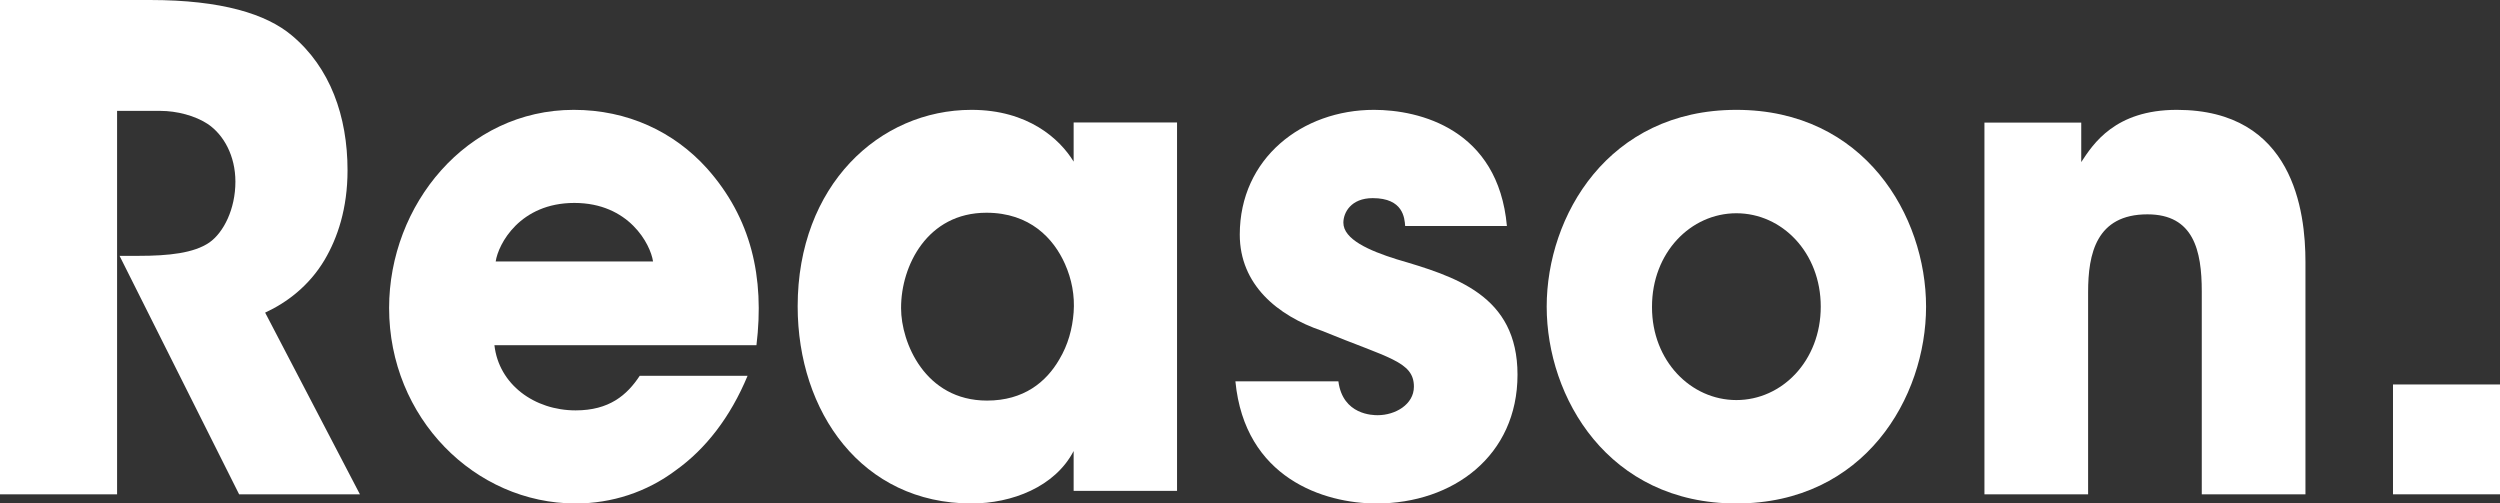
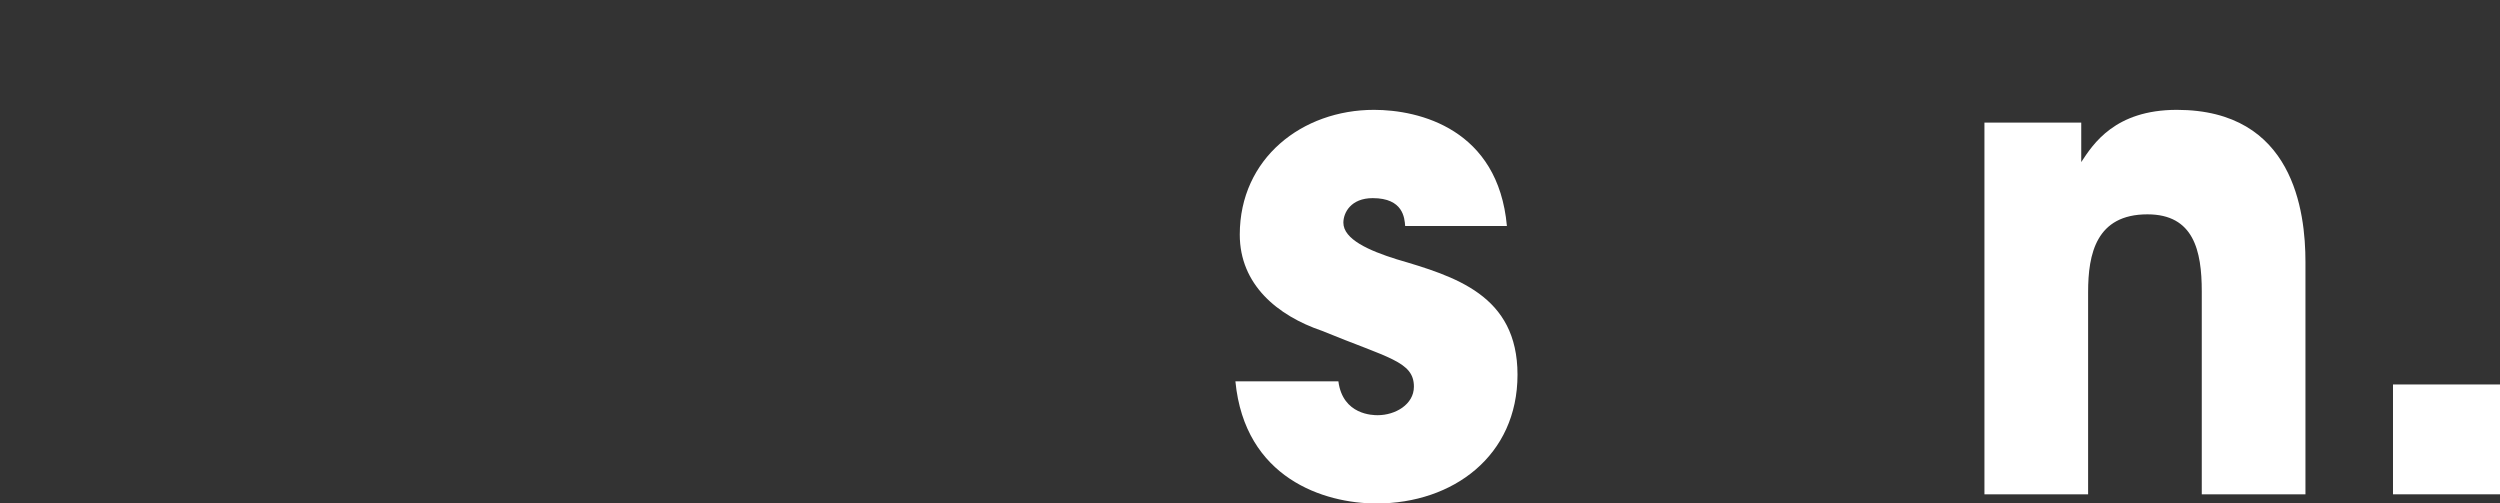
<svg xmlns="http://www.w3.org/2000/svg" width="288px" height="58px" viewBox="0 0 288 58" version="1.1">
  <rect x="0" y="0" width="288" height="58" fill="#333333" stroke="none" />
  <g id="Page-1" stroke="none" stroke-width="1" fill="none" fill-rule="evenodd">
    <g id="reason" fill="#FFFFFF" fill-rule="nonzero">
-       <path d="M0,56.945 L0,0 L17.27,0 C25.549,0 30.687,1.616 33.613,4.079 C38.038,7.772 40.036,13.39 40.036,19.623 C40.036,24.009 38.894,27.395 37.395,29.935 C35.611,32.936 33.042,34.86 30.544,36.014 L41.463,56.945 L27.547,56.945 L13.773,29.473 L15.986,29.473 C19.411,29.473 22.337,29.165 24.121,27.934 C25.763,26.78 27.119,24.086 27.119,20.931 C27.119,17.93 25.763,15.545 23.979,14.313 C22.48,13.313 20.339,12.774 18.484,12.774 L13.488,12.774 L13.488,56.945 L0,56.945 Z" id="r" />
-       <path d="M87.143,39.77 L56.958,39.77 C57.469,44.289 61.562,47.276 66.313,47.276 C70.187,47.276 72.233,45.515 73.695,43.293 L86.12,43.293 C84.147,48.042 81.296,51.719 77.861,54.17 C74.499,56.698 70.479,58 66.313,58 C54.692,58 44.825,48.119 44.825,35.48 C44.825,23.608 53.742,12.655 66.094,12.655 C72.306,12.655 77.642,15.182 81.442,19.395 C86.559,25.14 88.093,31.957 87.143,39.77 Z M57.104,30.119 L75.23,30.119 C74.937,28.127 72.452,23.378 66.167,23.378 C59.881,23.378 57.396,28.127 57.104,30.119 Z" id="e" />
-       <path d="M135.595,14.107 L135.595,56.547 L123.683,56.547 L123.683,51.959 C121.53,56.088 116.578,58 111.913,58 C99.283,58 91.891,47.447 91.891,35.289 C91.891,21.372 101.292,12.655 111.913,12.655 C118.444,12.655 122.104,16.019 123.683,18.619 L123.683,14.107 L135.595,14.107 Z M103.804,35.442 L103.804,35.518 C103.804,39.418 106.531,46.147 113.707,46.147 C117.941,46.147 120.525,44.006 122.032,41.406 C123.037,39.724 123.539,37.889 123.683,35.977 C123.826,34.066 123.467,32.154 122.678,30.395 C121.386,27.489 118.659,24.507 113.636,24.507 C106.818,24.507 103.804,30.624 103.804,35.442 Z" id="a" />
      <path d="M173.595,26.036 L161.875,26.036 C161.804,25.119 161.66,22.825 158.137,22.825 C155.62,22.825 154.757,24.507 154.757,25.654 C154.757,27.566 157.705,28.866 160.869,29.86 C167.627,31.848 174.817,33.989 174.817,43.165 C174.817,52.494 167.412,58 158.568,58 C152.529,58 143.398,55.094 142.319,43.93 L154.182,43.93 C154.686,47.83 158.209,47.83 158.712,47.83 C160.725,47.83 162.882,46.606 162.882,44.542 C162.882,41.636 159.934,41.254 152.313,38.118 C147.136,36.36 142.822,32.766 142.822,27.031 C142.822,18.237 150.012,12.655 158.28,12.655 C163.529,12.655 172.588,14.872 173.595,26.036 Z" id="s" />
-       <path d="M178.179,35.327 C178.179,24.875 185.268,12.655 200.031,12.655 C214.794,12.655 221.883,24.875 221.883,35.327 C221.883,45.78 214.794,58 200.031,58 C185.268,58 178.179,45.78 178.179,35.327 Z M190.311,35.327 L190.311,35.404 C190.311,41.553 194.769,46.087 200.031,46.087 C205.293,46.087 209.751,41.553 209.751,35.327 C209.751,29.102 205.293,24.567 200.031,24.567 C194.769,24.567 190.311,29.102 190.311,35.327 Z" id="o" />
      <path d="M228.607,56.945 L228.607,14.121 L239.759,14.121 L239.759,18.673 C241.126,16.59 243.644,12.655 250.767,12.655 C264.221,12.655 265.588,24.383 265.588,30.17 L265.588,56.945 L253.644,56.945 L253.644,33.565 C253.644,28.859 252.709,24.692 247.385,24.692 C241.485,24.692 240.55,29.244 240.55,33.643 L240.55,56.945 L228.607,56.945 Z" id="n" />
      <polygon id="fullstop" points="288 44.291 288 56.945 275.673 56.945 275.673 44.291" />
    </g>
  </g>
</svg>